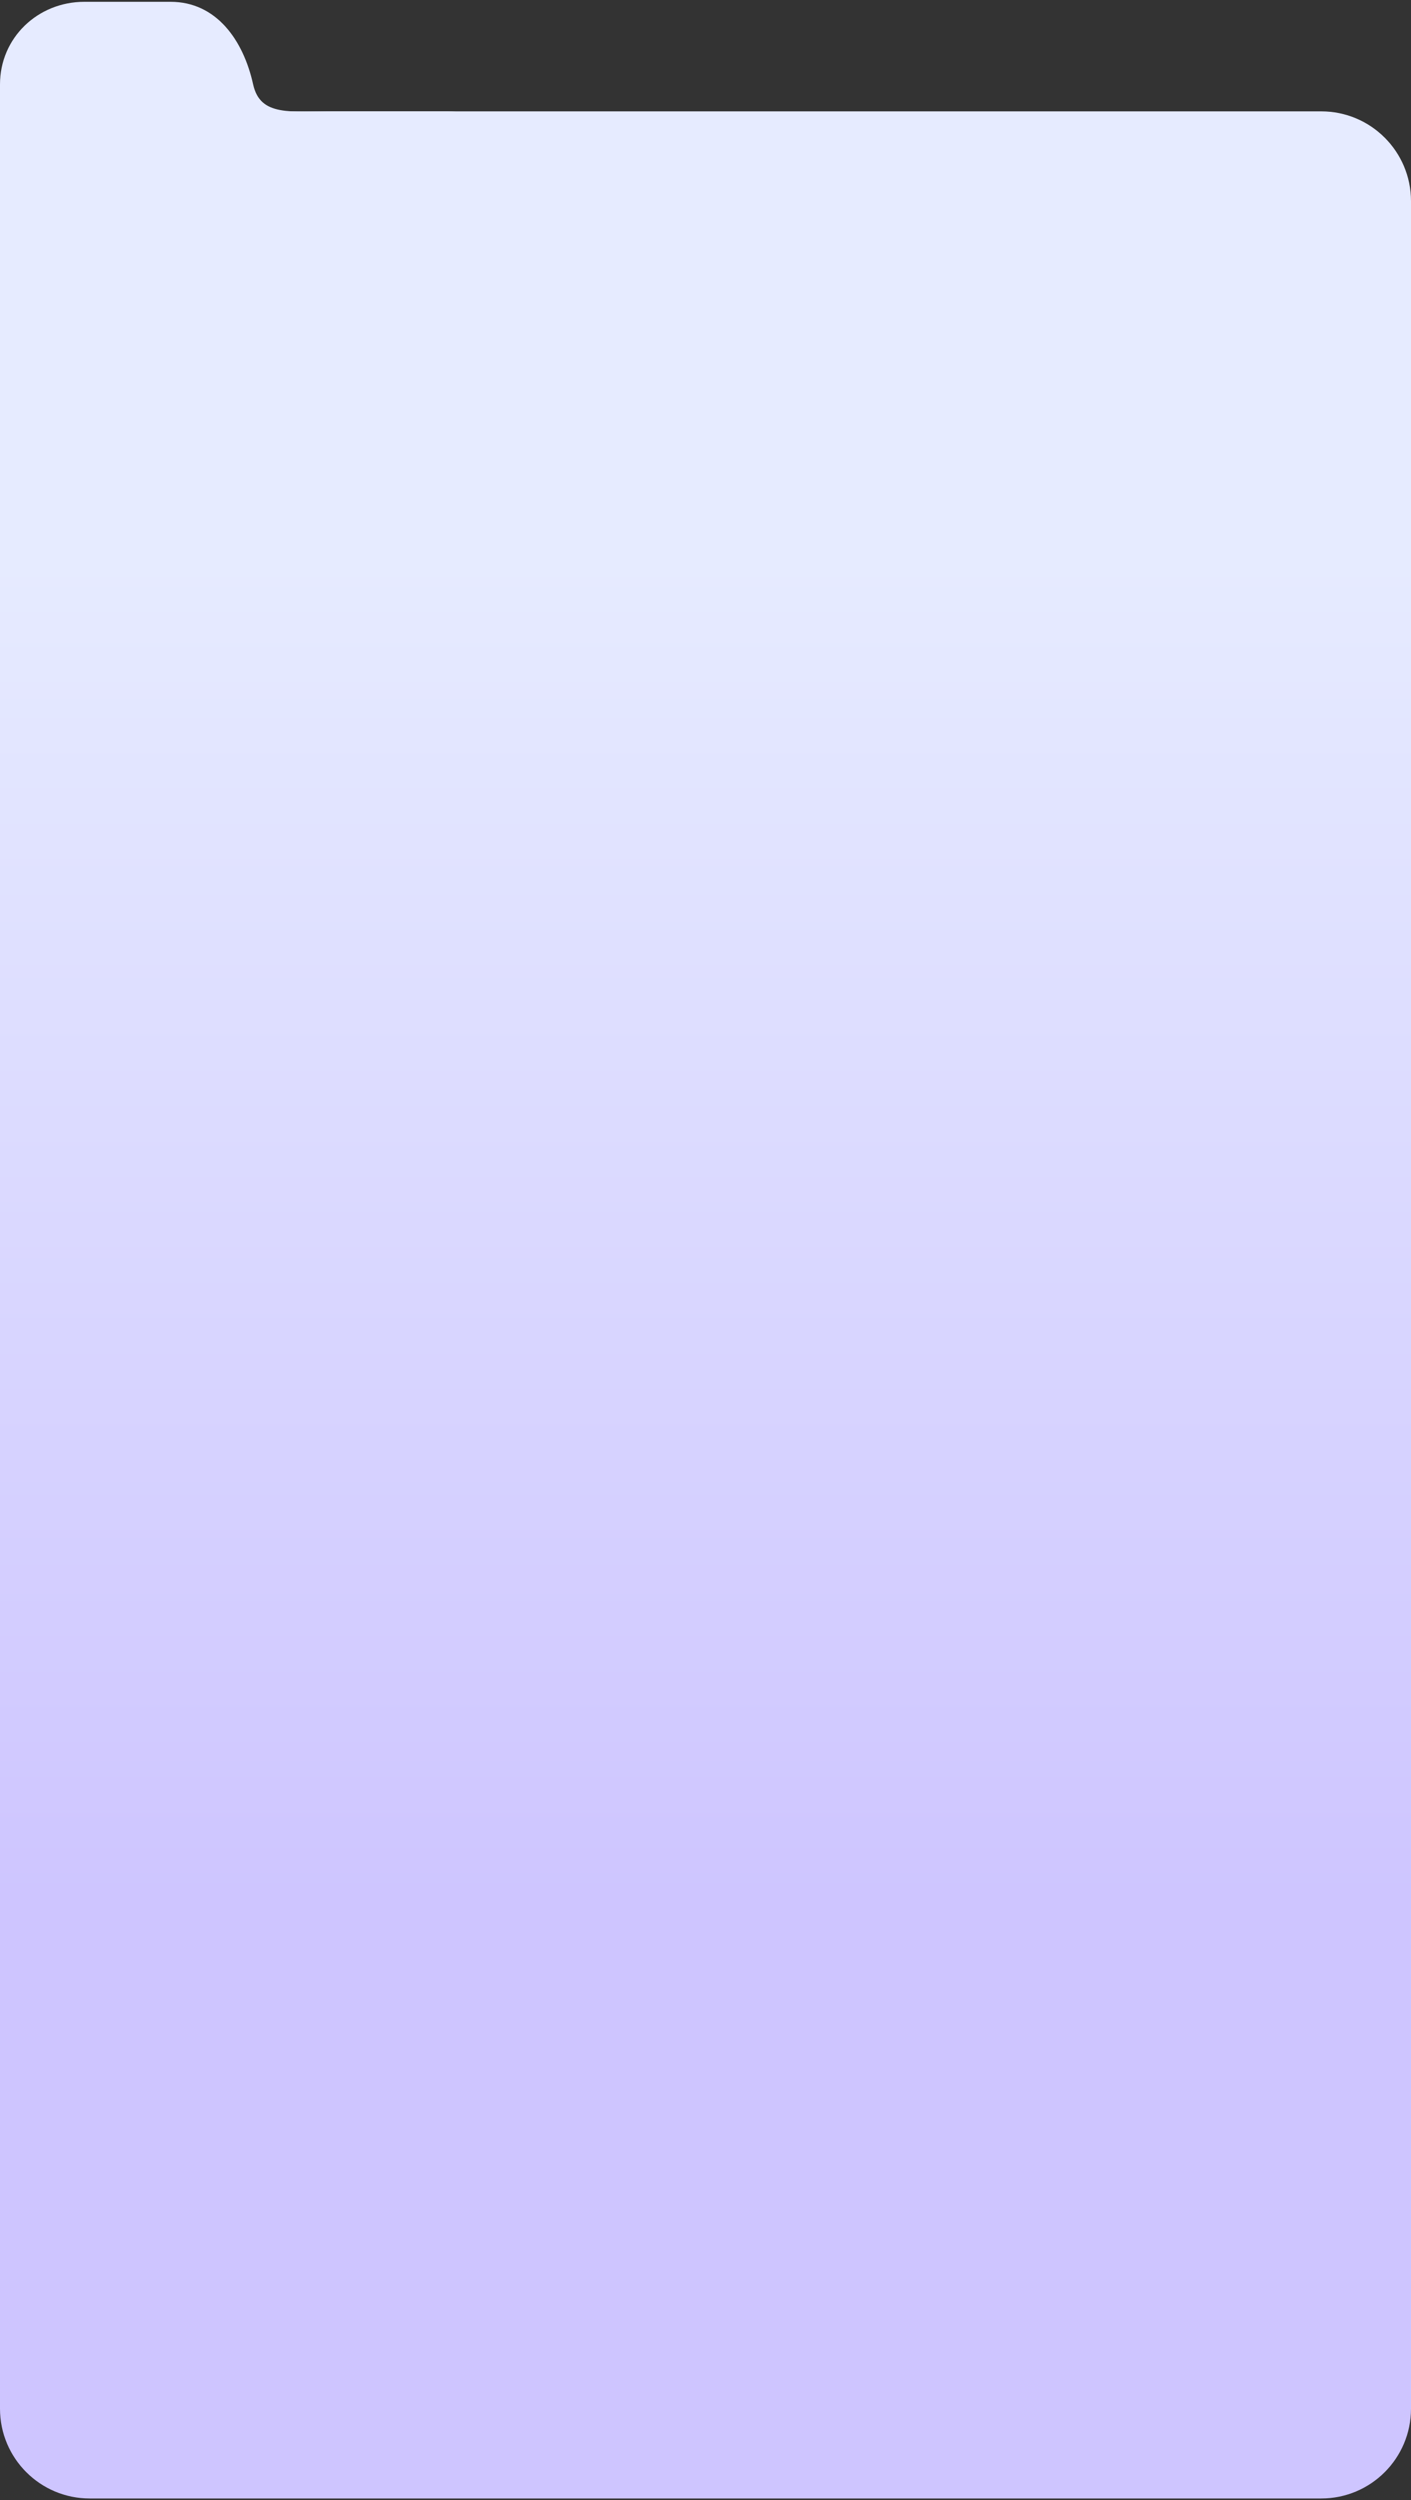
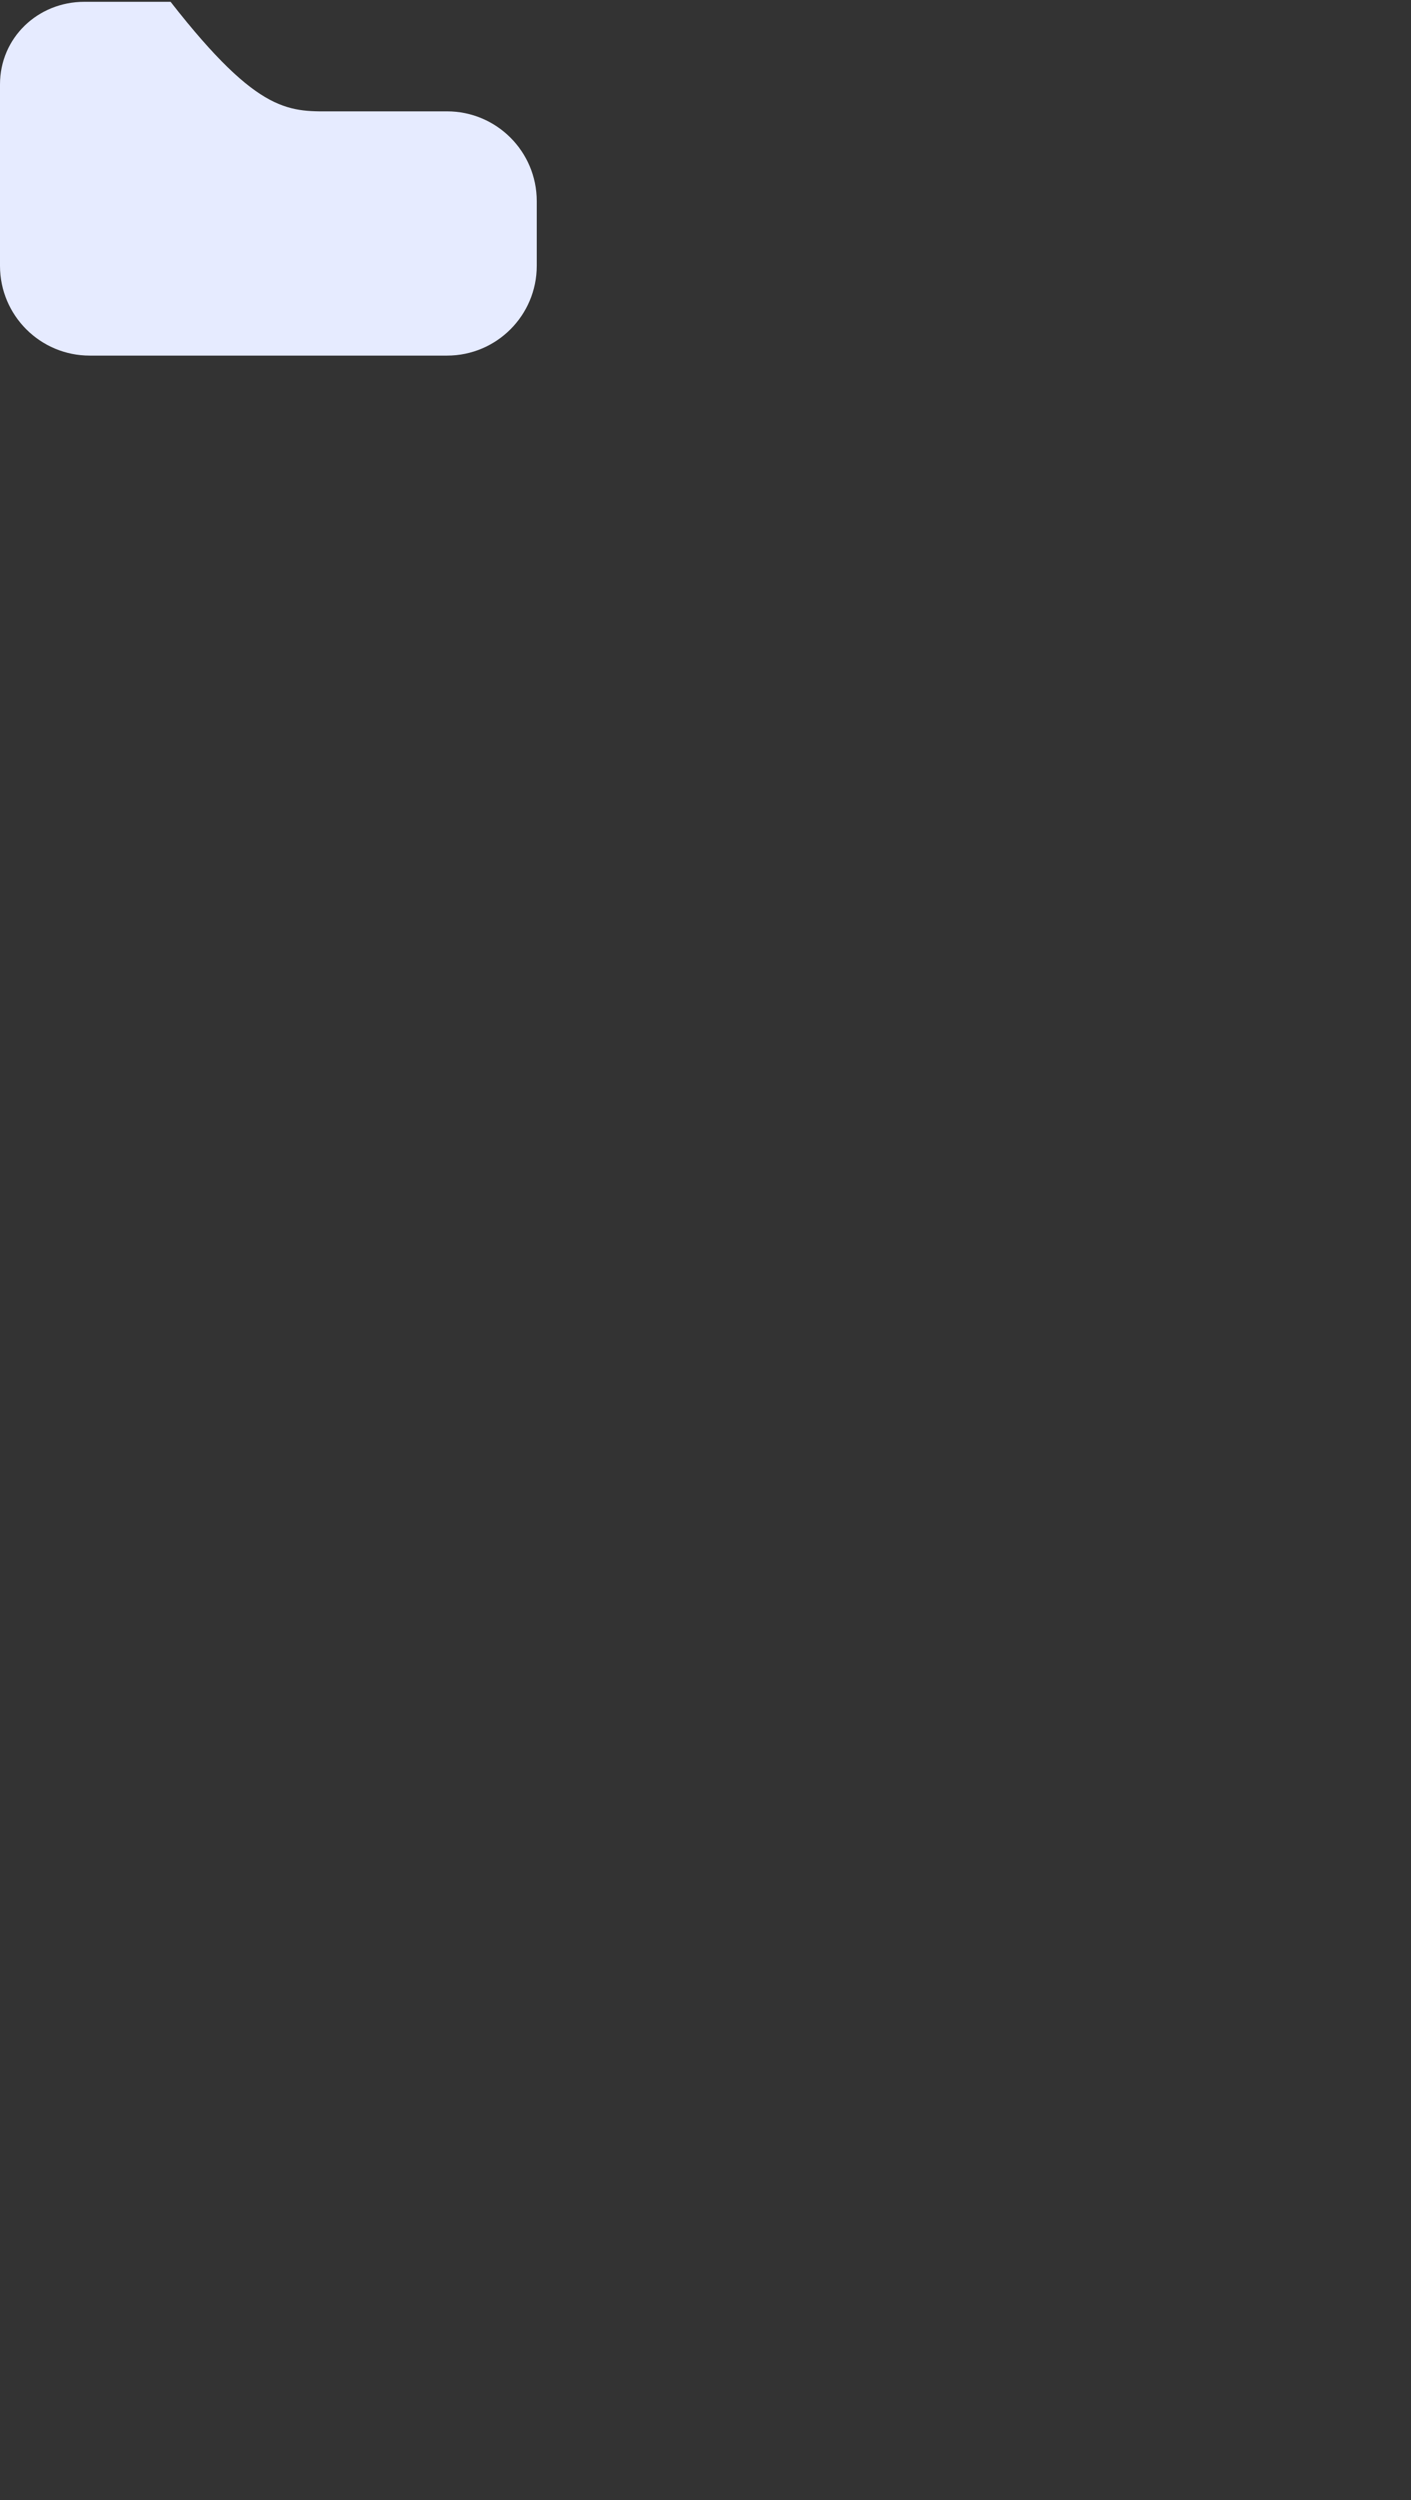
<svg xmlns="http://www.w3.org/2000/svg" width="393" height="696" viewBox="0 0 393 696" fill="none">
  <rect x="0" y="0" width="393" height="696" fill="#333333" stroke="none" />
-   <path d="M0 56C0 42.193 11.193 31 25 31H368C381.807 31 393 42.193 393 56V670.5C393 684.307 381.807 695.5 368 695.5H25C11.193 695.5 0 684.307 0 670.5V56Z" fill="url(#paint0_linear_1541_4)" />
-   <path d="M47.509 0.502C60.211 0.502 67.761 11.099 70.507 23.5C72.5 32.5 80.803 30.996 93.505 30.996H124.502C138.308 30.996 149.5 42.188 149.5 55.994V73.993C149.5 87.799 138.308 98.99 124.502 98.99H24.998C11.192 98.99 0 87.799 0 73.993V40.492V23.498C0 10.52 10.52 0.502 23.498 0.502H47.509Z" fill="#E6EBFF" />
+   <path d="M47.509 0.502C72.5 32.5 80.803 30.996 93.505 30.996H124.502C138.308 30.996 149.5 42.188 149.5 55.994V73.993C149.5 87.799 138.308 98.99 124.502 98.99H24.998C11.192 98.99 0 87.799 0 73.993V40.492V23.498C0 10.52 10.52 0.502 23.498 0.502H47.509Z" fill="#E6EBFF" />
  <defs>
    <linearGradient id="paint0_linear_1541_4" x1="580" y1="529.198" x2="580" y2="31" gradientUnits="userSpaceOnUse">
      <stop stop-color="#CEC5FF" />
      <stop offset="0.75" stop-color="#E6EBFF" />
    </linearGradient>
  </defs>
</svg>